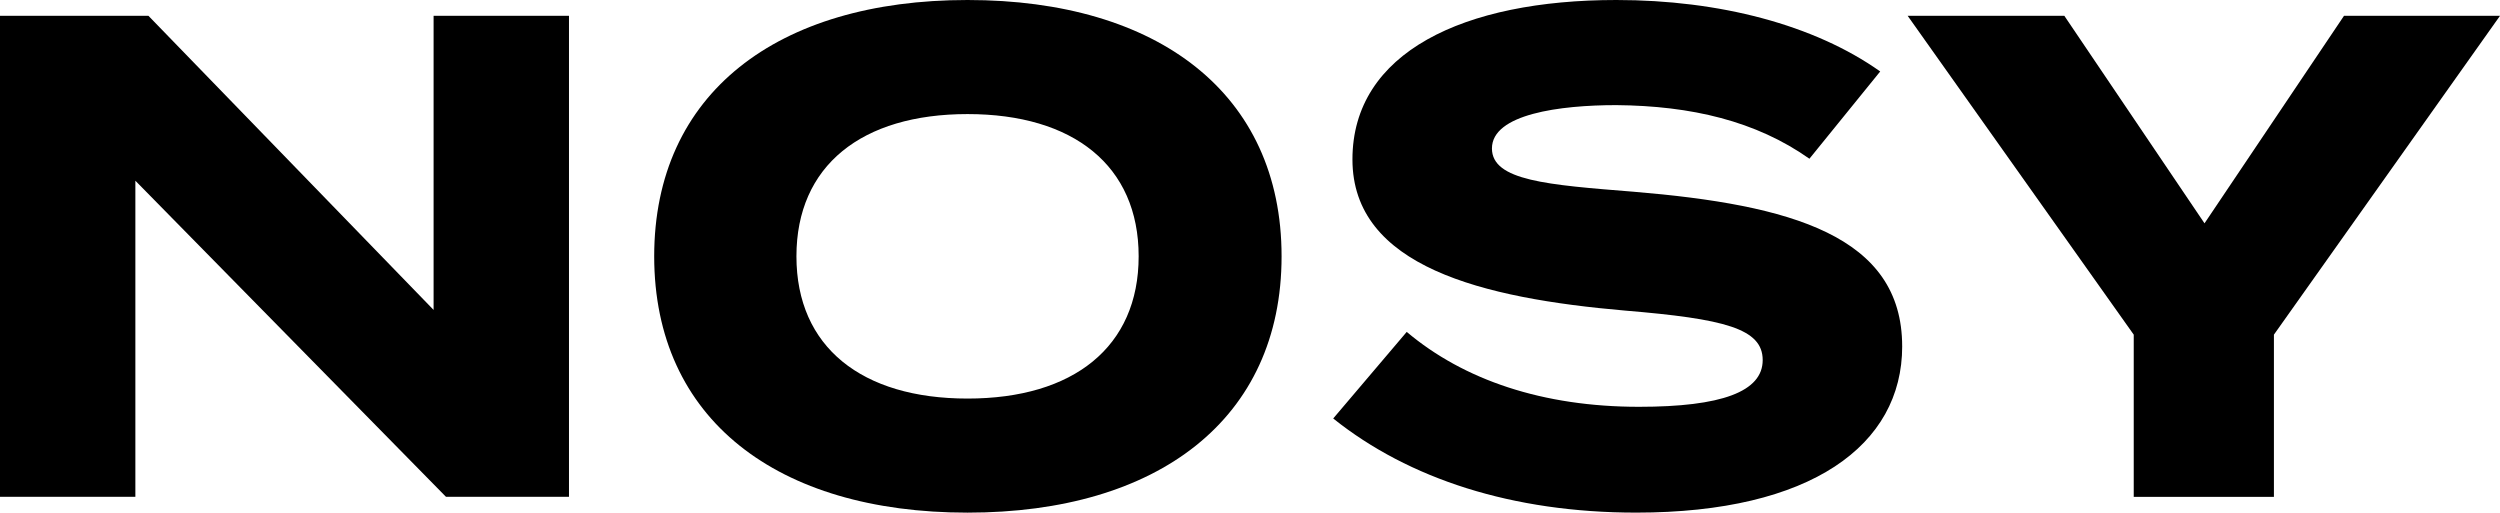
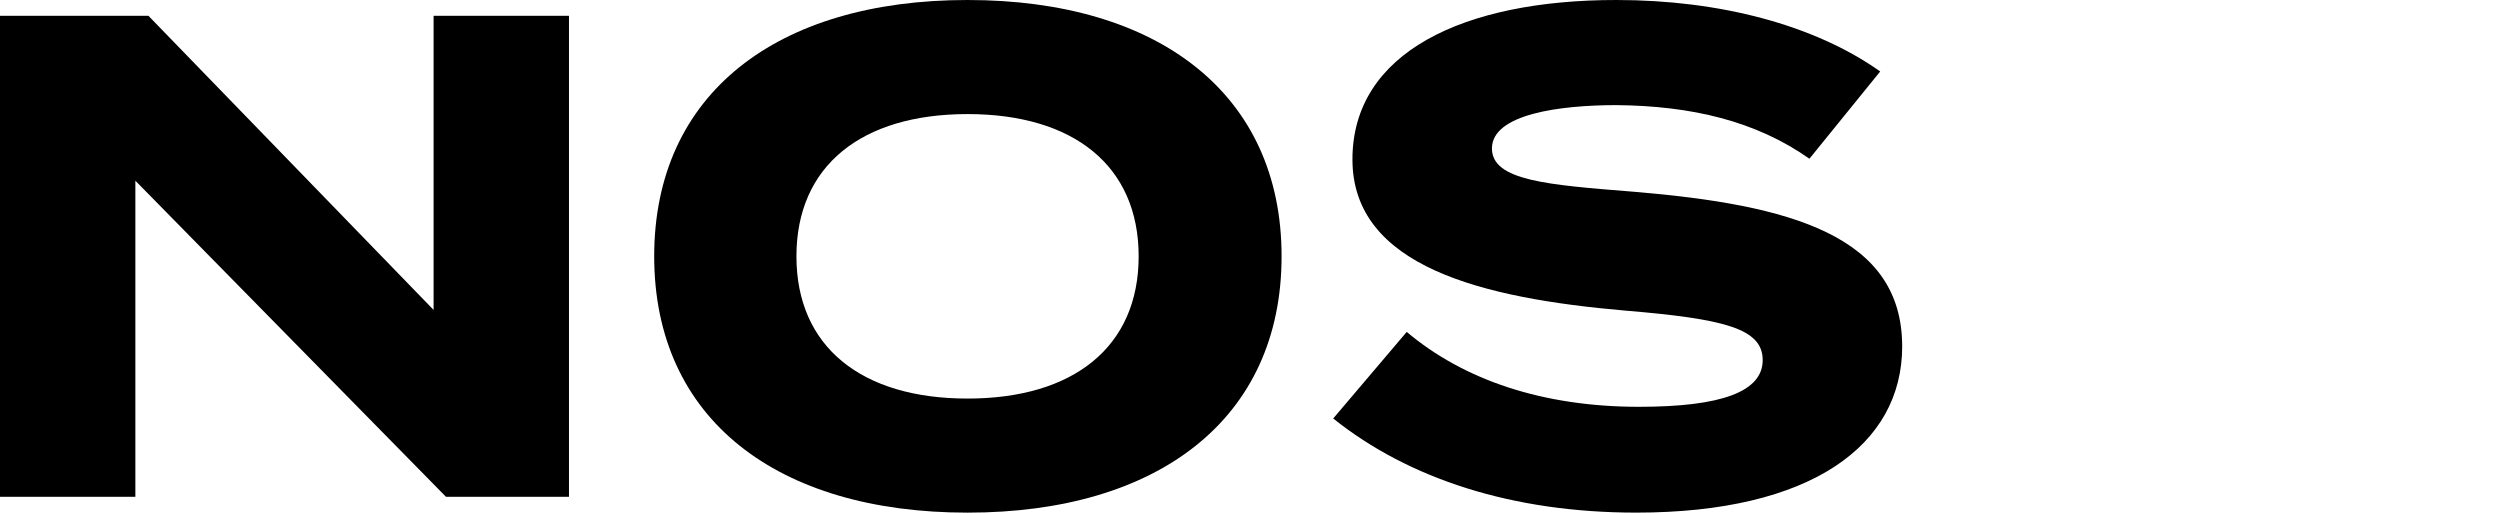
<svg xmlns="http://www.w3.org/2000/svg" id="Layer_2" data-name="Layer 2" viewBox="0 0 1167.39 239.37">
  <g id="Lager_1" data-name="Lager 1">
    <g>
      <path d="M265.69,7.38v224.61h-57.44L63.21,84.39v147.6H0V7.38h69.31l133.16,137.34V7.38h63.21Z" />
      <path d="M305.48,119.69C305.48,43.64,362.92,0,451.8,0s146.64,43.64,146.64,119.69-57.76,119.69-146.64,119.69-146.32-43.64-146.32-119.69ZM531.7,119.69c0-42.36-30.48-66.42-79.9-66.42s-79.9,24.07-79.9,66.42,30.48,66.42,79.9,66.42,79.9-24.07,79.9-66.42Z" />
      <path d="M888.24,161.72c0,46.21-42.68,77.65-124.18,77.65-57.76,0-106.21-15.72-141.51-43.96l34.33-40.43c26.63,22.46,63.53,34.98,108.46,34.98,38.51,0,57.76-7.06,57.76-21.82s-17.97-19.25-64.18-23.1c-66.74-5.78-127.39-20.54-127.39-70.59S683.52,0,754.75,0c48.13,0,92.41,11.55,123.22,33.37l-33.05,40.75c-25.03-17.65-55.19-24.71-90.17-25.03-26.31,0-58.08,4.17-58.08,20.22,0,15.08,25.99,17.01,66.1,20.22,73.48,6.1,125.46,20.54,125.46,72.2Z" />
-       <path d="M963.95,7.38l65.46,96.9,65.14-96.9h72.84l-105.57,148.89v75.73h-65.46v-75.73L890.79,7.38h73.16Z" />
    </g>
  </g>
</svg>